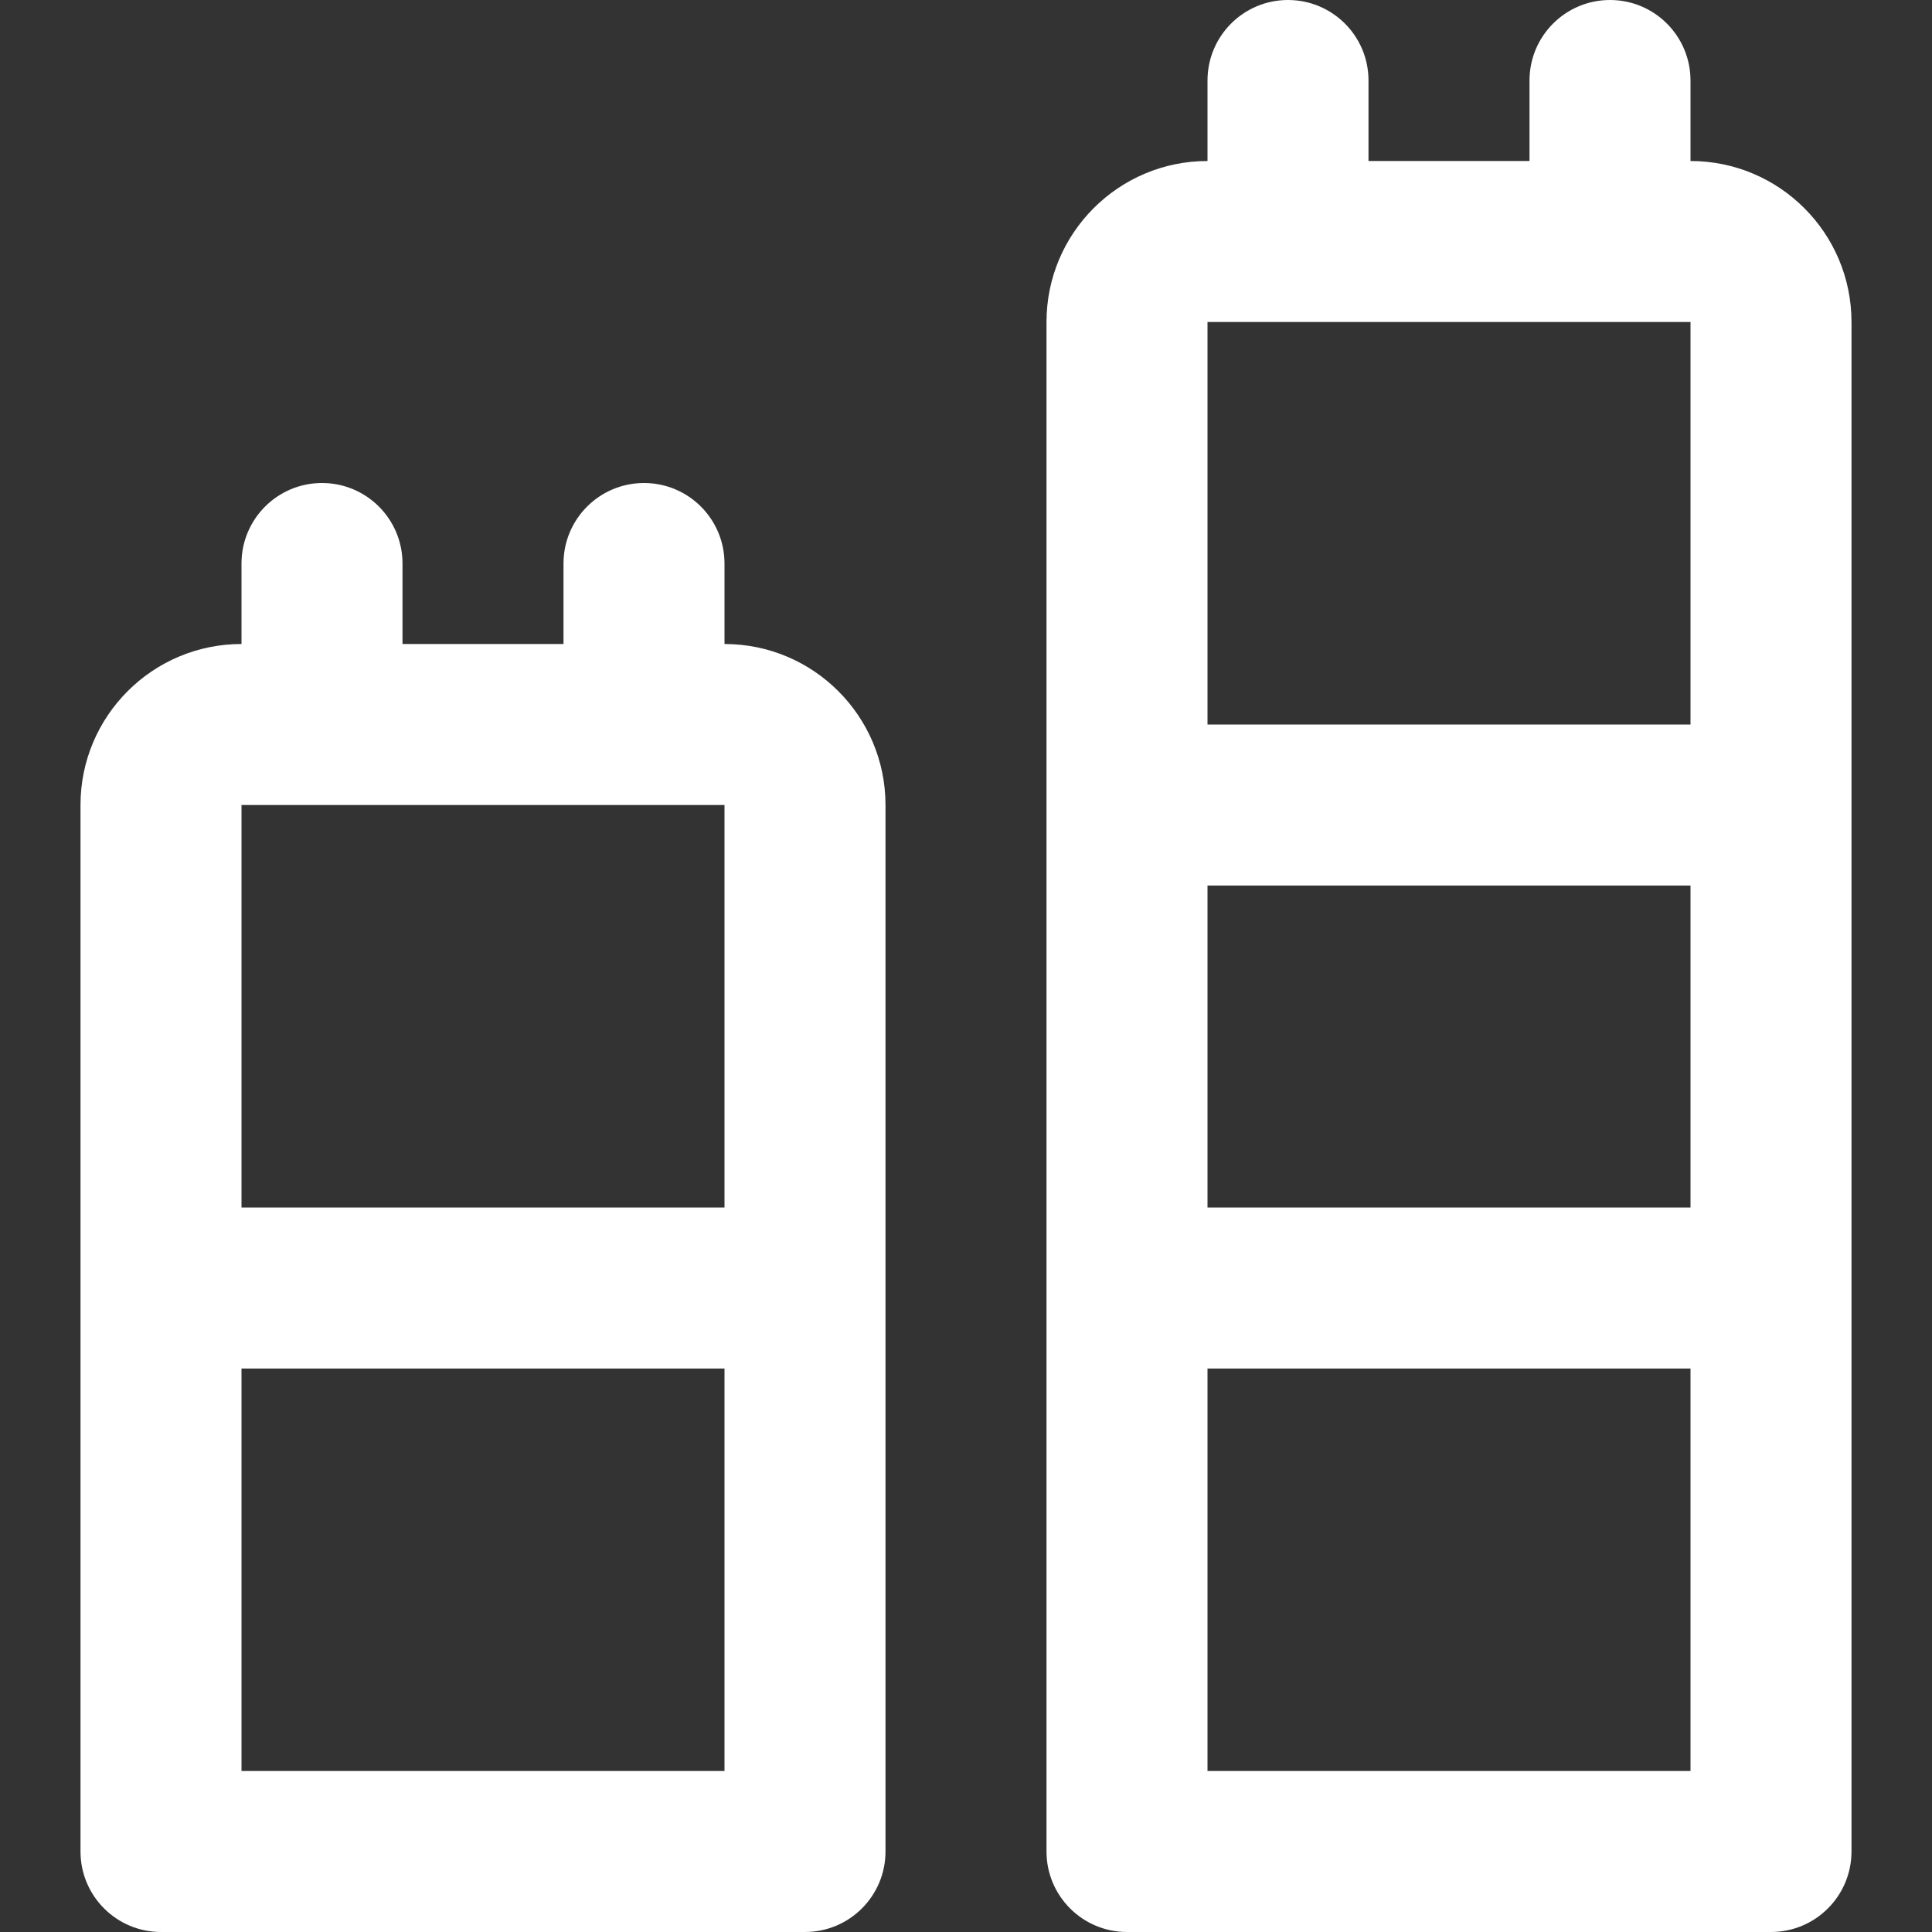
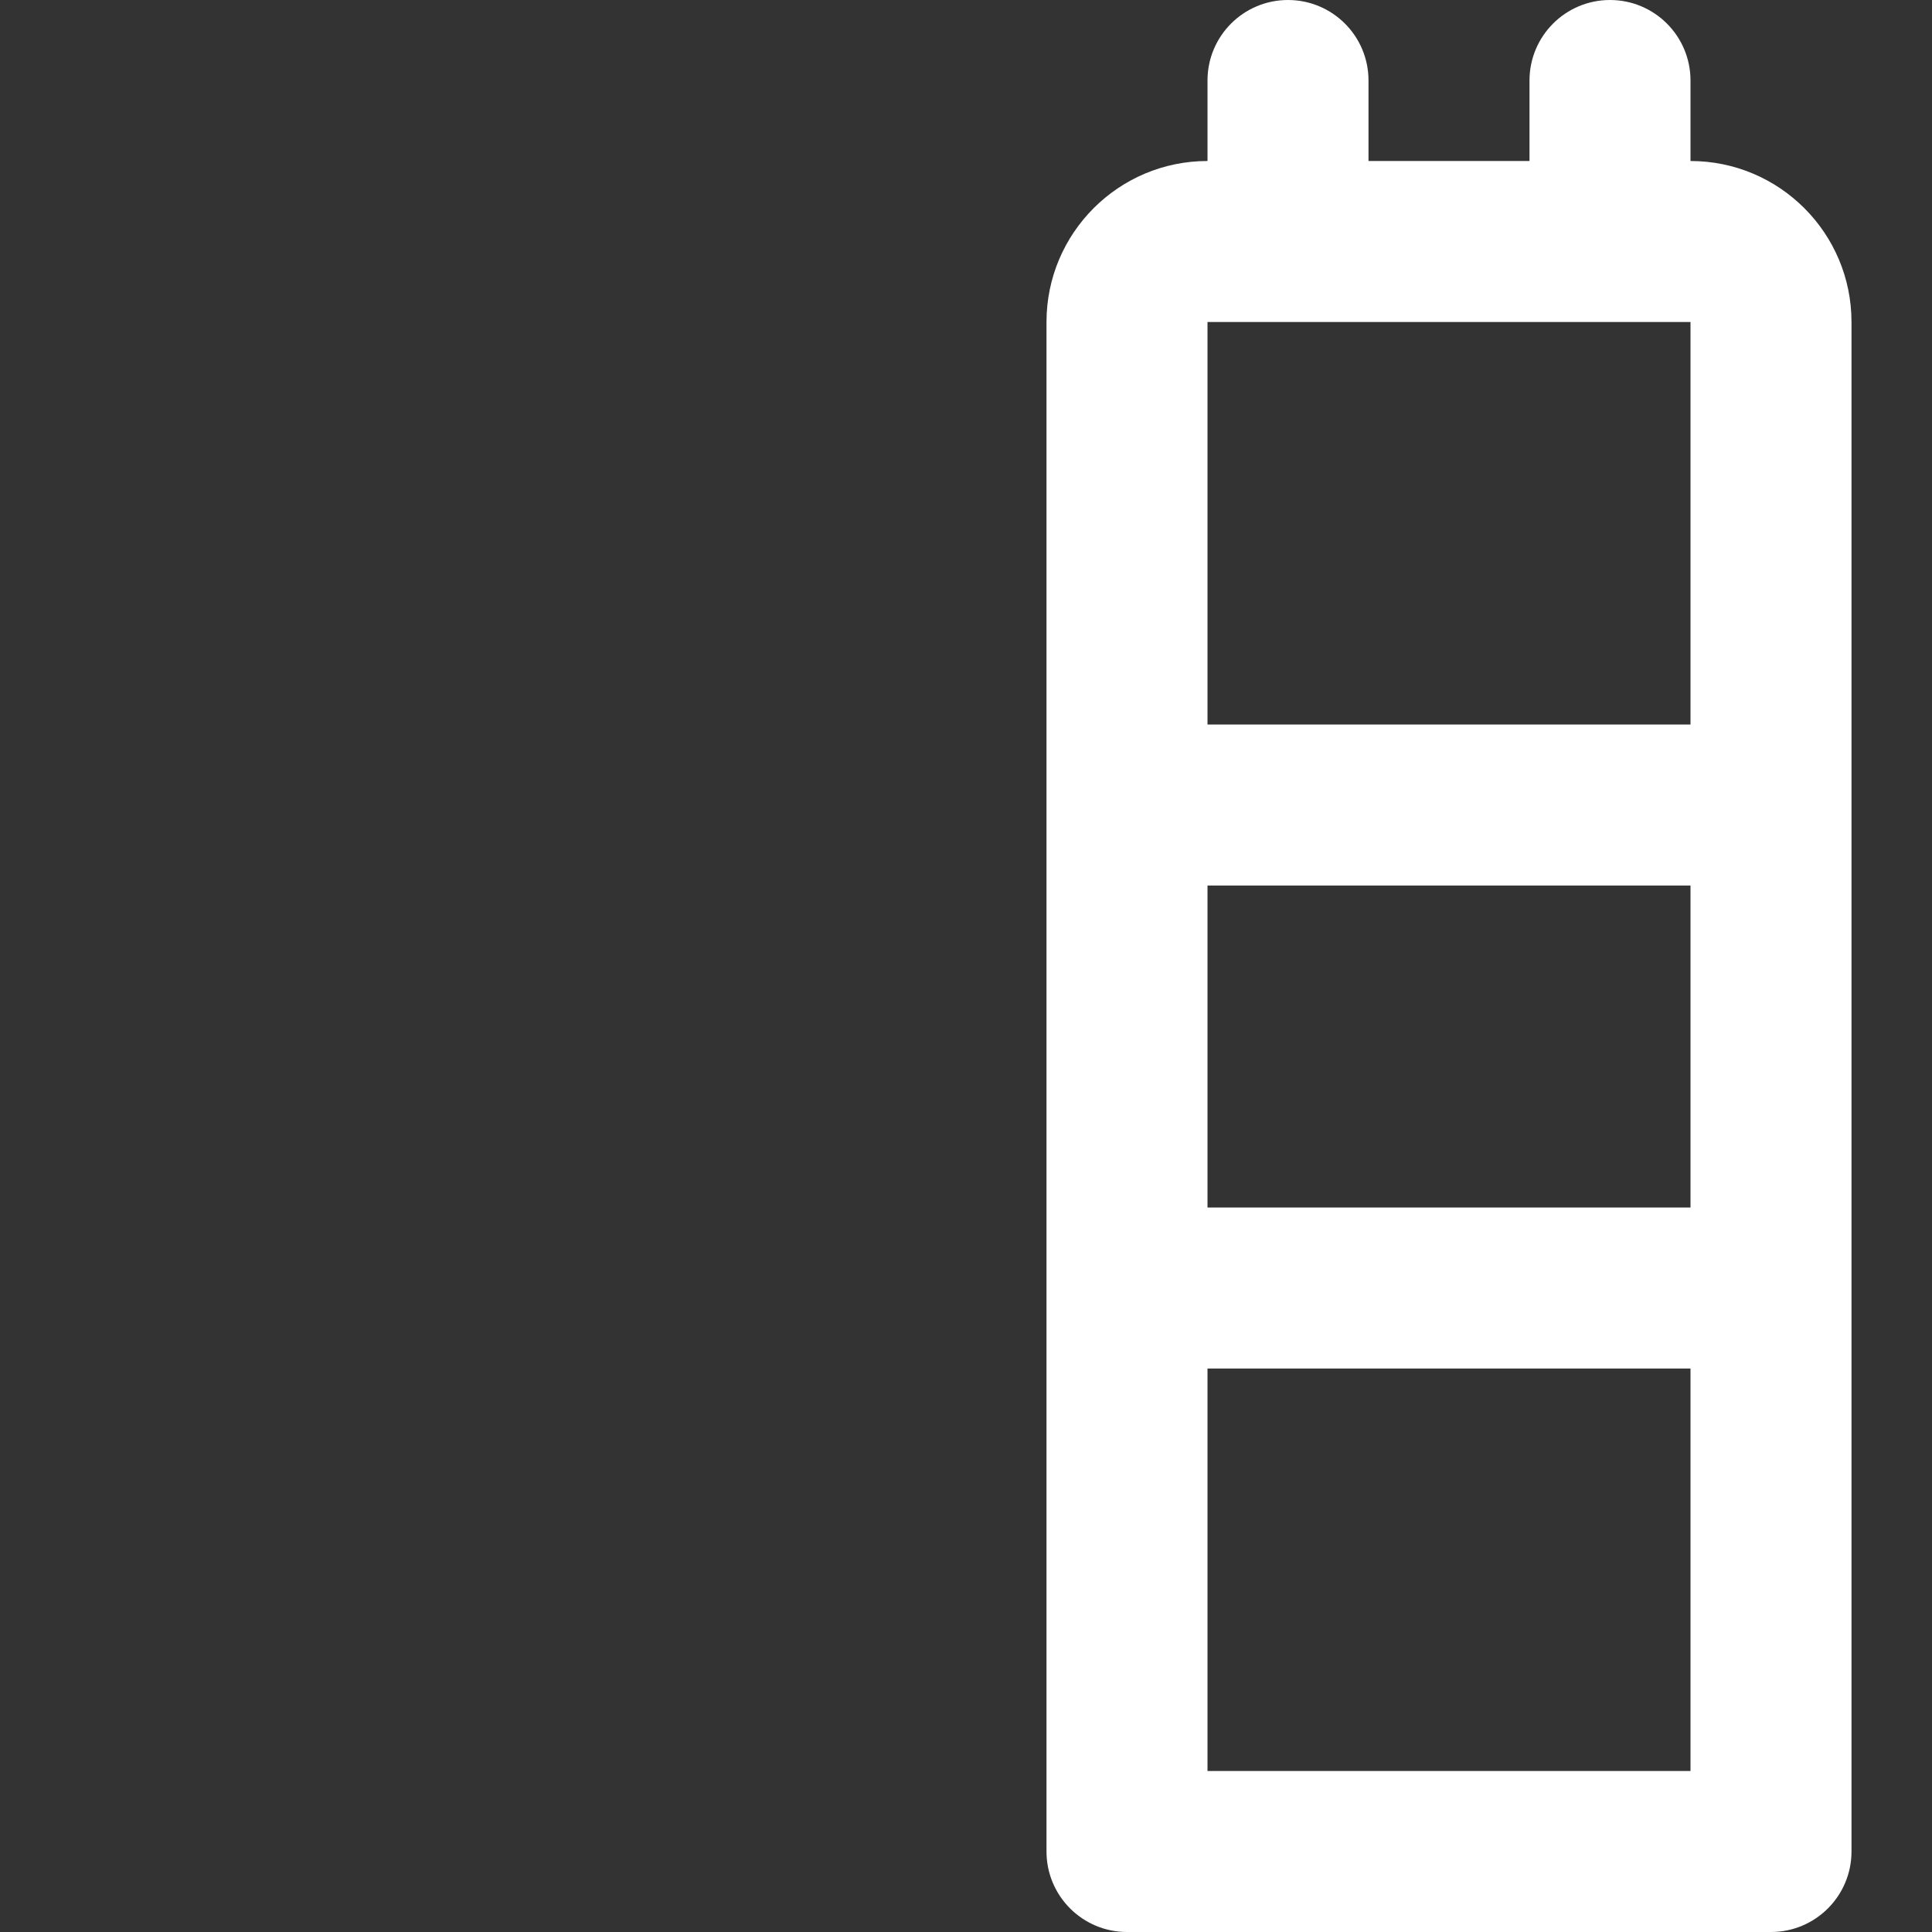
<svg xmlns="http://www.w3.org/2000/svg" version="1.1" id="Layer_1" x="0px" y="0px" viewBox="0 0 512 512" style="enable-background:new 0 0 512 512; fill: #ffffff" xml:space="preserve">
  <rect x="0" y="0" width="512" height="512" fill="#333333" stroke="none" />
  <g>
    <g>
      <g>
-         <path d="M192,170.667v-21.333c0-11.782-9.551-21.333-21.333-21.333c-11.782,0-21.333,9.551-21.333,21.333v21.333h-42.667v-21.333     c0-11.782-9.551-21.333-21.333-21.333C73.551,128,64,137.551,64,149.333v21.333c-23.558,0-42.667,19.109-42.667,42.667v128     v149.333c0,11.782,9.551,21.333,21.333,21.333h170.667c11.782,0,21.333-9.551,21.333-21.333V341.333v-128     C234.667,189.775,215.558,170.667,192,170.667z M64,213.333h128V320H64V213.333z M192,469.333H64V362.667h128V469.333z" />
        <path d="M448,42.667V21.333C448,9.551,438.449,0,426.667,0c-11.782,0-21.333,9.551-21.333,21.333v21.333h-42.667V21.333     C362.667,9.551,353.115,0,341.333,0C329.551,0,320,9.551,320,21.333v21.333c-23.558,0-42.667,19.109-42.667,42.667v128v128     v149.333c0,11.782,9.551,21.333,21.333,21.333h170.667c11.782,0,21.333-9.551,21.333-21.333V341.333v-128v-128     C490.667,61.775,471.558,42.667,448,42.667z M320,234.667h128V320H320V234.667z M320,85.333h128V192H320V85.333z M448,469.333     H320V362.667h128V469.333z" />
      </g>
    </g>
  </g>
  <g>
</g>
  <g>
</g>
  <g>
</g>
  <g>
</g>
  <g>
</g>
  <g>
</g>
  <g>
</g>
  <g>
</g>
  <g>
</g>
  <g>
</g>
  <g>
</g>
  <g>
</g>
  <g>
</g>
  <g>
</g>
  <g>
</g>
</svg>